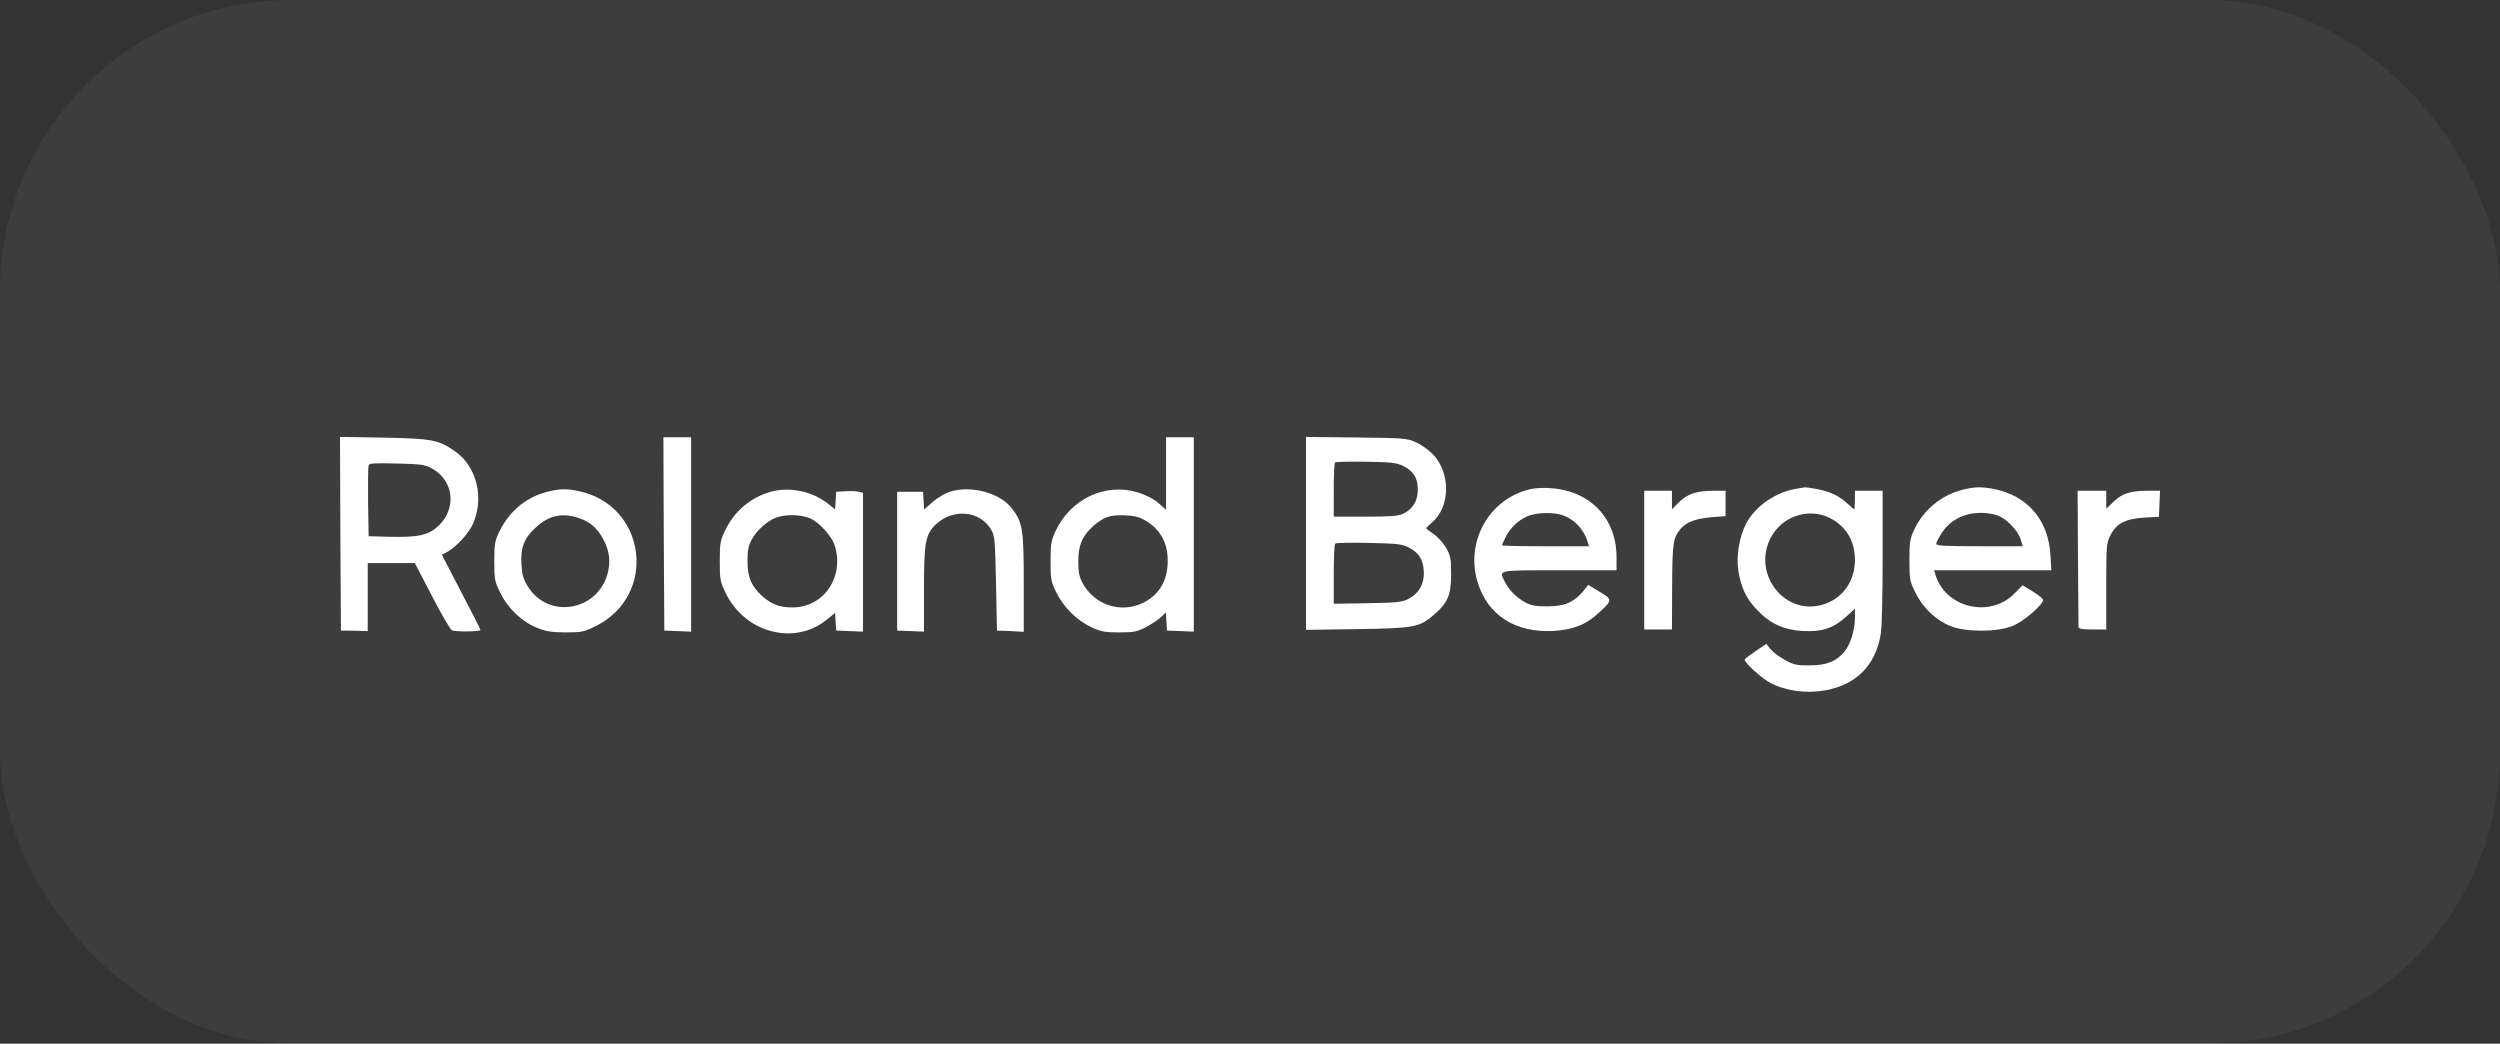
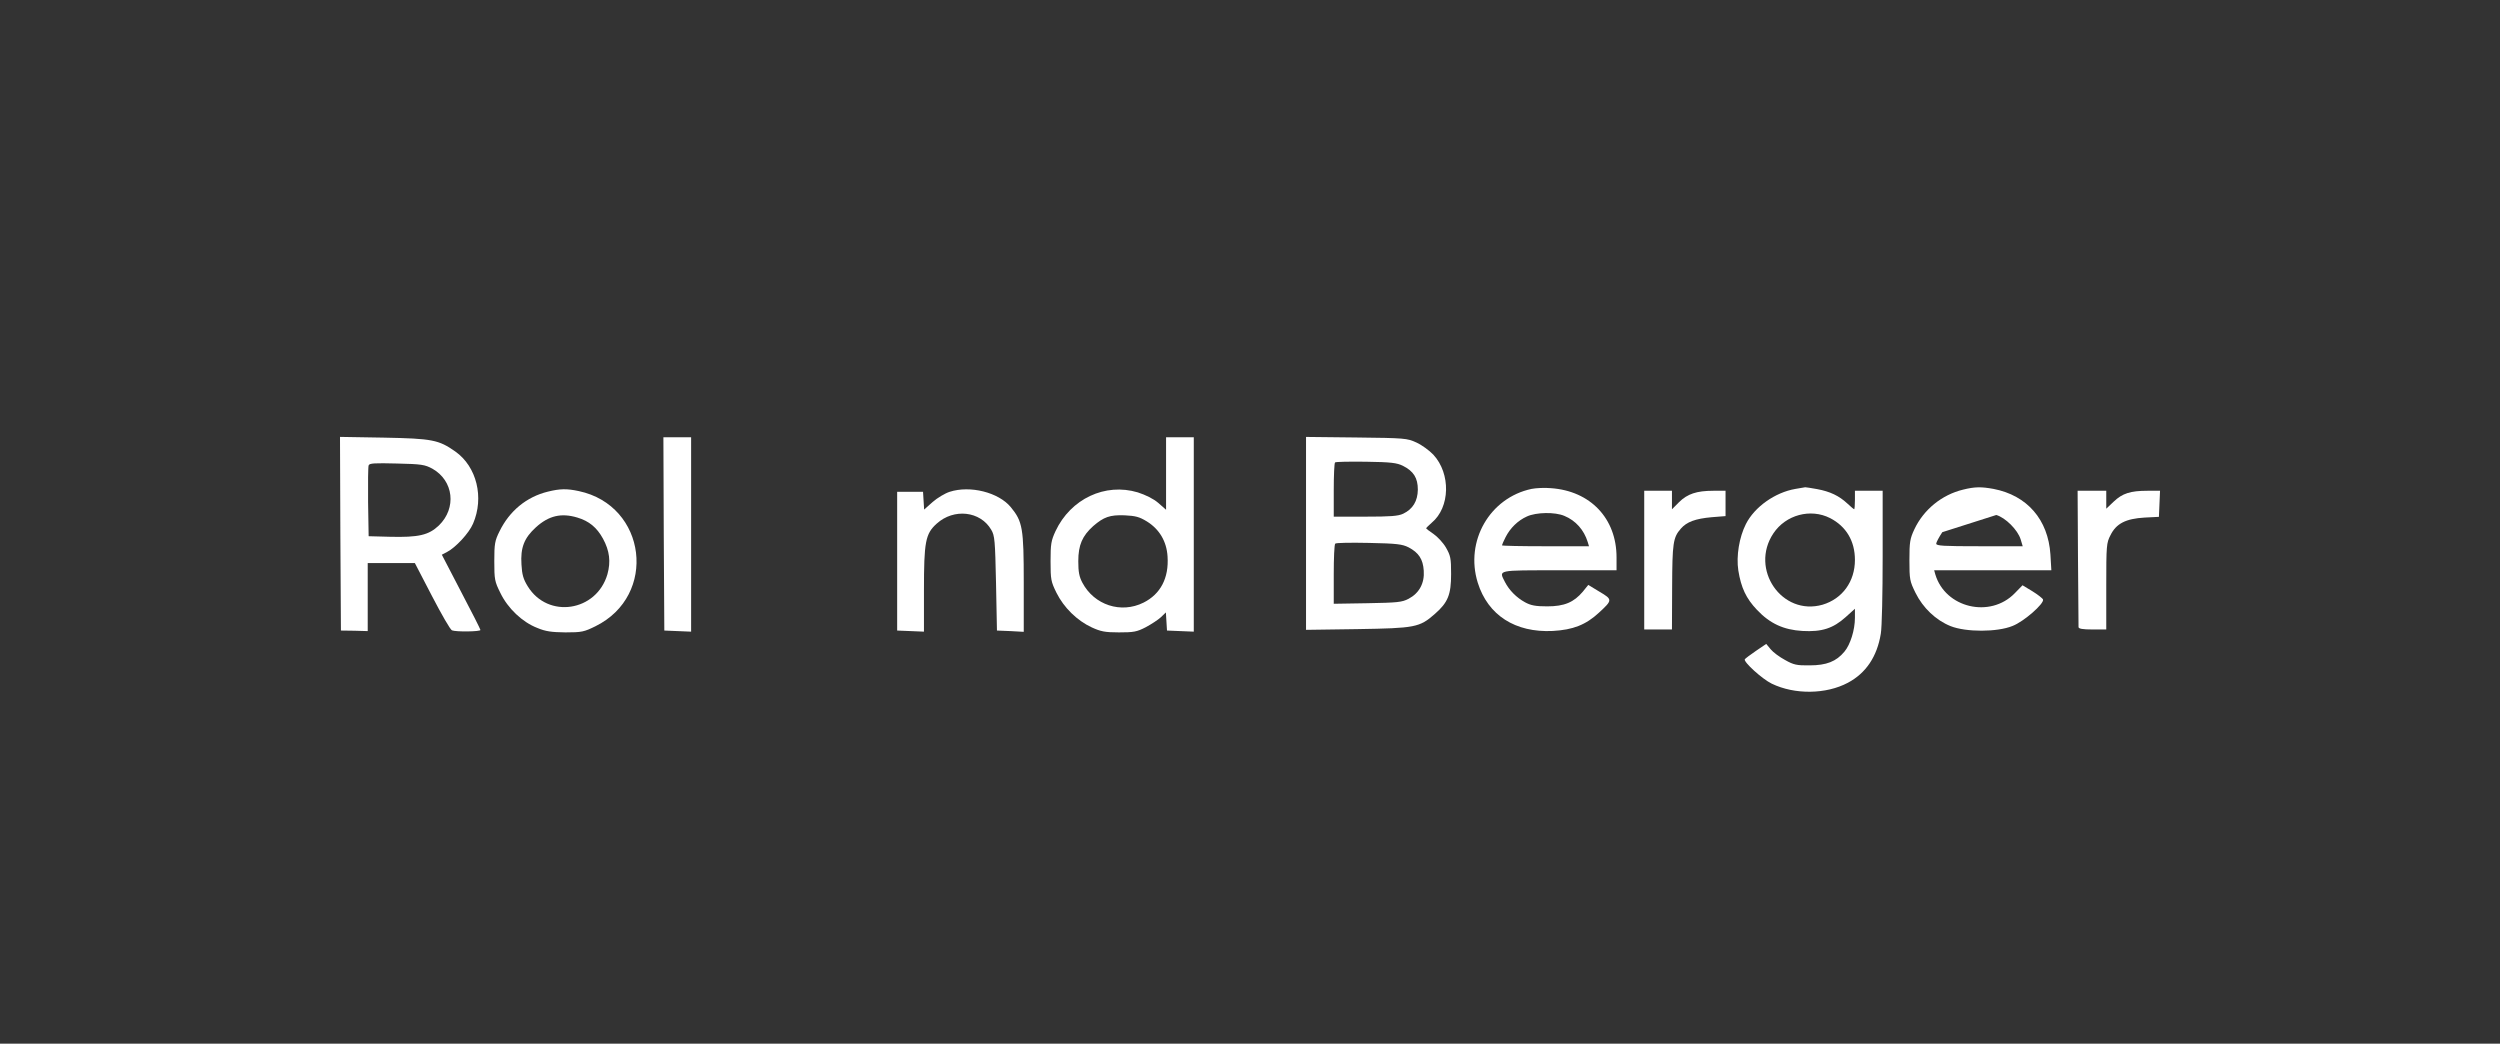
<svg xmlns="http://www.w3.org/2000/svg" width="206" height="86" viewBox="0 0 206 86" fill="none">
  <rect x="0" y="0" width="206" height="86" fill="#333333" stroke="none" />
-   <rect width="206" height="86" rx="24" fill="white" fill-opacity="0.05" />
  <path d="M28.046 43.986L28.092 51.957L29.203 51.972L30.3 52.002V49.198V46.394H32.249H34.183L35.599 49.122C36.376 50.615 37.107 51.896 37.244 51.941C37.594 52.078 39.589 52.048 39.589 51.911C39.589 51.85 38.873 50.433 37.99 48.756L36.406 45.708L36.817 45.495C37.533 45.129 38.645 43.94 38.98 43.148C39.908 40.999 39.284 38.453 37.518 37.204C36.147 36.243 35.63 36.137 31.625 36.061L28.016 36L28.046 43.986ZM35.63 38.621C37.381 39.612 37.639 41.867 36.162 43.3C35.325 44.092 34.503 44.291 32.112 44.23L30.376 44.184L30.33 41.364C30.315 39.825 30.33 38.453 30.376 38.347C30.437 38.164 30.878 38.149 32.706 38.194C34.746 38.24 35.005 38.286 35.63 38.621Z" fill="white" />
  <path d="M54.694 43.986L54.74 51.957L55.852 52.003L56.948 52.049V44.032V36.031H55.806H54.664L54.694 43.986Z" fill="white" />
  <path d="M96.084 39.018V42.005L95.444 41.441C95.033 41.09 94.409 40.786 93.754 40.572C91.059 39.764 88.226 41.106 86.978 43.758C86.612 44.55 86.566 44.824 86.566 46.242C86.566 47.751 86.597 47.918 87.054 48.848C87.663 50.067 88.744 51.134 89.962 51.698C90.693 52.033 91.043 52.109 92.201 52.109C93.404 52.109 93.678 52.064 94.409 51.683C94.865 51.439 95.429 51.073 95.657 50.86L96.069 50.463L96.114 51.21L96.16 51.957L97.272 52.003L98.368 52.048V44.032V36.031H97.226H96.084V39.018ZM94.5 42.965C95.535 43.605 96.129 44.611 96.206 45.846C96.327 47.629 95.627 48.955 94.226 49.656C92.368 50.585 90.16 49.854 89.186 48.01C88.927 47.522 88.851 47.126 88.851 46.242C88.851 44.901 89.186 44.154 90.084 43.346C90.952 42.599 91.454 42.416 92.673 42.462C93.571 42.508 93.876 42.584 94.5 42.965Z" fill="white" />
  <path d="M45.147 40.511C43.395 40.938 41.979 42.096 41.157 43.788C40.776 44.55 40.73 44.809 40.73 46.242C40.73 47.751 40.761 47.918 41.233 48.863C41.842 50.128 43.045 51.271 44.279 51.744C44.964 52.033 45.451 52.094 46.593 52.109C47.933 52.109 48.131 52.064 49.06 51.606C54.207 49.077 53.293 41.654 47.69 40.465C46.7 40.252 46.136 40.267 45.147 40.511ZM47.568 42.645C48.542 42.934 49.182 43.468 49.684 44.382C50.233 45.388 50.339 46.287 50.05 47.324C49.151 50.402 45.147 51.012 43.487 48.314C43.121 47.72 43.015 47.354 42.969 46.516C42.878 45.114 43.197 44.321 44.172 43.437C45.223 42.492 46.243 42.249 47.568 42.645Z" fill="white" />
-   <path d="M63.496 40.526C61.821 40.999 60.466 42.157 59.72 43.773C59.354 44.535 59.309 44.824 59.309 46.242C59.309 47.72 59.339 47.918 59.781 48.833C61.334 52.109 65.384 53.222 68.049 51.119L68.811 50.509L68.856 51.241L68.902 51.957L70.014 52.003L71.11 52.048V46.333V40.603L70.76 40.526C70.562 40.465 70.059 40.45 69.648 40.481L68.902 40.526L68.856 41.258L68.811 41.974L68.247 41.517C66.938 40.481 65.08 40.084 63.496 40.526ZM66.77 42.721C67.547 43.072 68.567 44.215 68.795 44.992C69.572 47.583 67.867 50.052 65.293 50.052C64.242 50.052 63.603 49.808 62.826 49.137C61.928 48.33 61.593 47.583 61.593 46.242C61.593 45.358 61.669 44.961 61.943 44.459C62.324 43.727 63.237 42.904 63.968 42.645C64.745 42.355 66.07 42.401 66.77 42.721Z" fill="white" />
  <path d="M78.25 40.526C77.87 40.648 77.23 41.029 76.85 41.364L76.149 41.989L76.103 41.258L76.058 40.526H74.992H73.926V46.242V51.957L75.037 52.002L76.134 52.048V48.634C76.134 44.626 76.256 43.986 77.184 43.148C78.601 41.867 80.778 42.111 81.677 43.651C81.966 44.138 81.996 44.504 82.073 48.07L82.149 51.957L83.26 52.002L84.357 52.063V48.01C84.357 43.514 84.265 42.98 83.291 41.791C82.286 40.572 79.941 39.978 78.25 40.526Z" fill="white" />
  <path d="M107.617 43.944V51.899L111.85 51.839C116.617 51.762 116.967 51.701 118.231 50.589C119.312 49.644 119.571 49.004 119.571 47.297C119.571 45.986 119.525 45.788 119.145 45.117C118.916 44.721 118.444 44.218 118.109 43.989C117.789 43.776 117.515 43.563 117.515 43.532C117.515 43.502 117.728 43.288 117.972 43.075C119.495 41.81 119.556 39.036 118.109 37.467C117.774 37.116 117.15 36.659 116.708 36.461C115.947 36.11 115.749 36.095 111.774 36.049L107.617 36.003V43.944ZM115.596 38.381C116.48 38.823 116.83 39.387 116.83 40.347C116.815 41.292 116.419 41.947 115.627 42.328C115.216 42.526 114.591 42.572 112.505 42.572H109.901V40.393C109.901 39.189 109.947 38.152 110.008 38.107C110.054 38.046 111.211 38.03 112.551 38.046C114.622 38.076 115.094 38.137 115.596 38.381ZM116.069 45.102C116.906 45.544 117.256 46.078 117.317 47.022C117.393 48.059 116.937 48.882 116.069 49.339C115.52 49.629 115.14 49.659 112.688 49.705L109.901 49.751V47.327C109.901 46.001 109.947 44.858 110.023 44.797C110.084 44.721 111.333 44.706 112.795 44.736C115.109 44.782 115.551 44.843 116.069 45.102Z" fill="white" />
  <path d="M126.198 40.286C122.756 41.018 120.701 44.584 121.767 48.013C122.604 50.696 124.858 52.143 127.949 51.991C129.609 51.9 130.675 51.488 131.756 50.482C132.883 49.446 132.883 49.4 131.802 48.76L130.873 48.196L130.431 48.745C129.685 49.629 128.908 49.964 127.492 49.964C126.533 49.964 126.137 49.888 125.665 49.629C124.964 49.248 124.355 48.638 124.005 47.952C123.503 46.946 123.274 46.992 128.482 46.992H133.203V45.925C133.203 42.725 131.056 40.454 127.797 40.225C127.294 40.179 126.579 40.21 126.198 40.286ZM128.908 42.511C129.837 42.892 130.523 43.67 130.827 44.66L130.934 45.011H127.355C125.376 45.011 123.762 44.98 123.762 44.935C123.762 44.889 123.899 44.584 124.051 44.279C124.432 43.517 125.071 42.892 125.817 42.557C126.579 42.206 128.132 42.176 128.908 42.511Z" fill="white" />
  <path d="M147.943 40.286C146.268 40.576 144.578 41.764 143.862 43.182C143.314 44.264 143.055 45.819 143.238 47.007C143.466 48.425 143.877 49.309 144.776 50.254C145.842 51.381 146.969 51.9 148.522 51.991C150.121 52.082 151.05 51.778 152.085 50.848L152.846 50.162V50.909C152.846 51.915 152.466 53.119 151.979 53.698C151.308 54.506 150.501 54.826 149.116 54.826C148.05 54.841 147.791 54.78 147.09 54.384C146.634 54.14 146.101 53.744 145.903 53.5L145.537 53.058L144.684 53.637C144.212 53.957 143.816 54.262 143.771 54.323C143.649 54.536 145.202 55.953 145.994 56.335C147.882 57.249 150.471 57.218 152.268 56.258C153.76 55.466 154.674 54.094 154.978 52.22C155.07 51.732 155.131 48.882 155.131 45.88V40.438H153.989H152.846V41.201C152.846 41.612 152.816 41.963 152.786 41.963C152.755 41.963 152.496 41.749 152.222 41.49C151.537 40.85 150.791 40.499 149.725 40.301C149.238 40.21 148.796 40.149 148.75 40.149C148.705 40.164 148.339 40.225 147.943 40.286ZM150.806 42.694C152.131 43.38 152.846 44.584 152.846 46.139C152.846 47.922 151.811 49.339 150.182 49.827C146.832 50.787 144.151 46.901 146.131 43.944C147.151 42.42 149.192 41.871 150.806 42.694Z" fill="white" />
-   <path d="M161.752 40.347C160.001 40.773 158.508 41.993 157.747 43.608C157.382 44.386 157.336 44.66 157.336 46.154C157.336 47.754 157.366 47.891 157.838 48.851C158.448 50.086 159.513 51.107 160.732 51.594C161.996 52.097 164.569 52.097 165.833 51.579C166.777 51.213 168.452 49.735 168.346 49.4C168.3 49.293 167.904 48.988 167.462 48.714L166.655 48.226L166.016 48.882C163.99 50.969 160.29 50.101 159.468 47.327L159.376 46.992H164.204H169.031L168.955 45.696C168.772 42.816 167.036 40.819 164.265 40.286C163.26 40.103 162.727 40.103 161.752 40.347ZM164.493 42.435C165.239 42.648 166.259 43.654 166.503 44.447L166.671 45.01H163.107C160.168 45.01 159.544 44.98 159.544 44.797C159.544 44.69 159.772 44.264 160.046 43.852C160.945 42.496 162.696 41.947 164.493 42.435Z" fill="white" />
+   <path d="M161.752 40.347C160.001 40.773 158.508 41.993 157.747 43.608C157.382 44.386 157.336 44.66 157.336 46.154C157.336 47.754 157.366 47.891 157.838 48.851C158.448 50.086 159.513 51.107 160.732 51.594C161.996 52.097 164.569 52.097 165.833 51.579C166.777 51.213 168.452 49.735 168.346 49.4C168.3 49.293 167.904 48.988 167.462 48.714L166.655 48.226L166.016 48.882C163.99 50.969 160.29 50.101 159.468 47.327L159.376 46.992H164.204H169.031L168.955 45.696C168.772 42.816 167.036 40.819 164.265 40.286C163.26 40.103 162.727 40.103 161.752 40.347ZM164.493 42.435C165.239 42.648 166.259 43.654 166.503 44.447L166.671 45.01H163.107C160.168 45.01 159.544 44.98 159.544 44.797C159.544 44.69 159.772 44.264 160.046 43.852Z" fill="white" />
  <path d="M135.484 46.154V51.869H136.626H137.769L137.784 48.394C137.799 44.752 137.86 44.294 138.499 43.563C138.987 42.999 139.702 42.74 141.042 42.618L142.185 42.527V41.49V40.439H141.18C139.809 40.439 139.032 40.698 138.347 41.384L137.769 41.963V41.201V40.439H136.626H135.484V46.154Z" fill="white" />
  <path d="M171.226 45.956C171.256 49.004 171.271 51.58 171.271 51.671C171.271 51.808 171.606 51.869 172.414 51.869H173.556V48.318C173.556 44.935 173.571 44.736 173.906 44.096C174.378 43.136 175.17 42.74 176.708 42.648L177.895 42.588L177.941 41.505L177.987 40.439H176.951C175.55 40.439 174.88 40.652 174.165 41.338L173.556 41.917V41.17V40.439H172.383H171.195L171.226 45.956Z" fill="white" />
</svg>